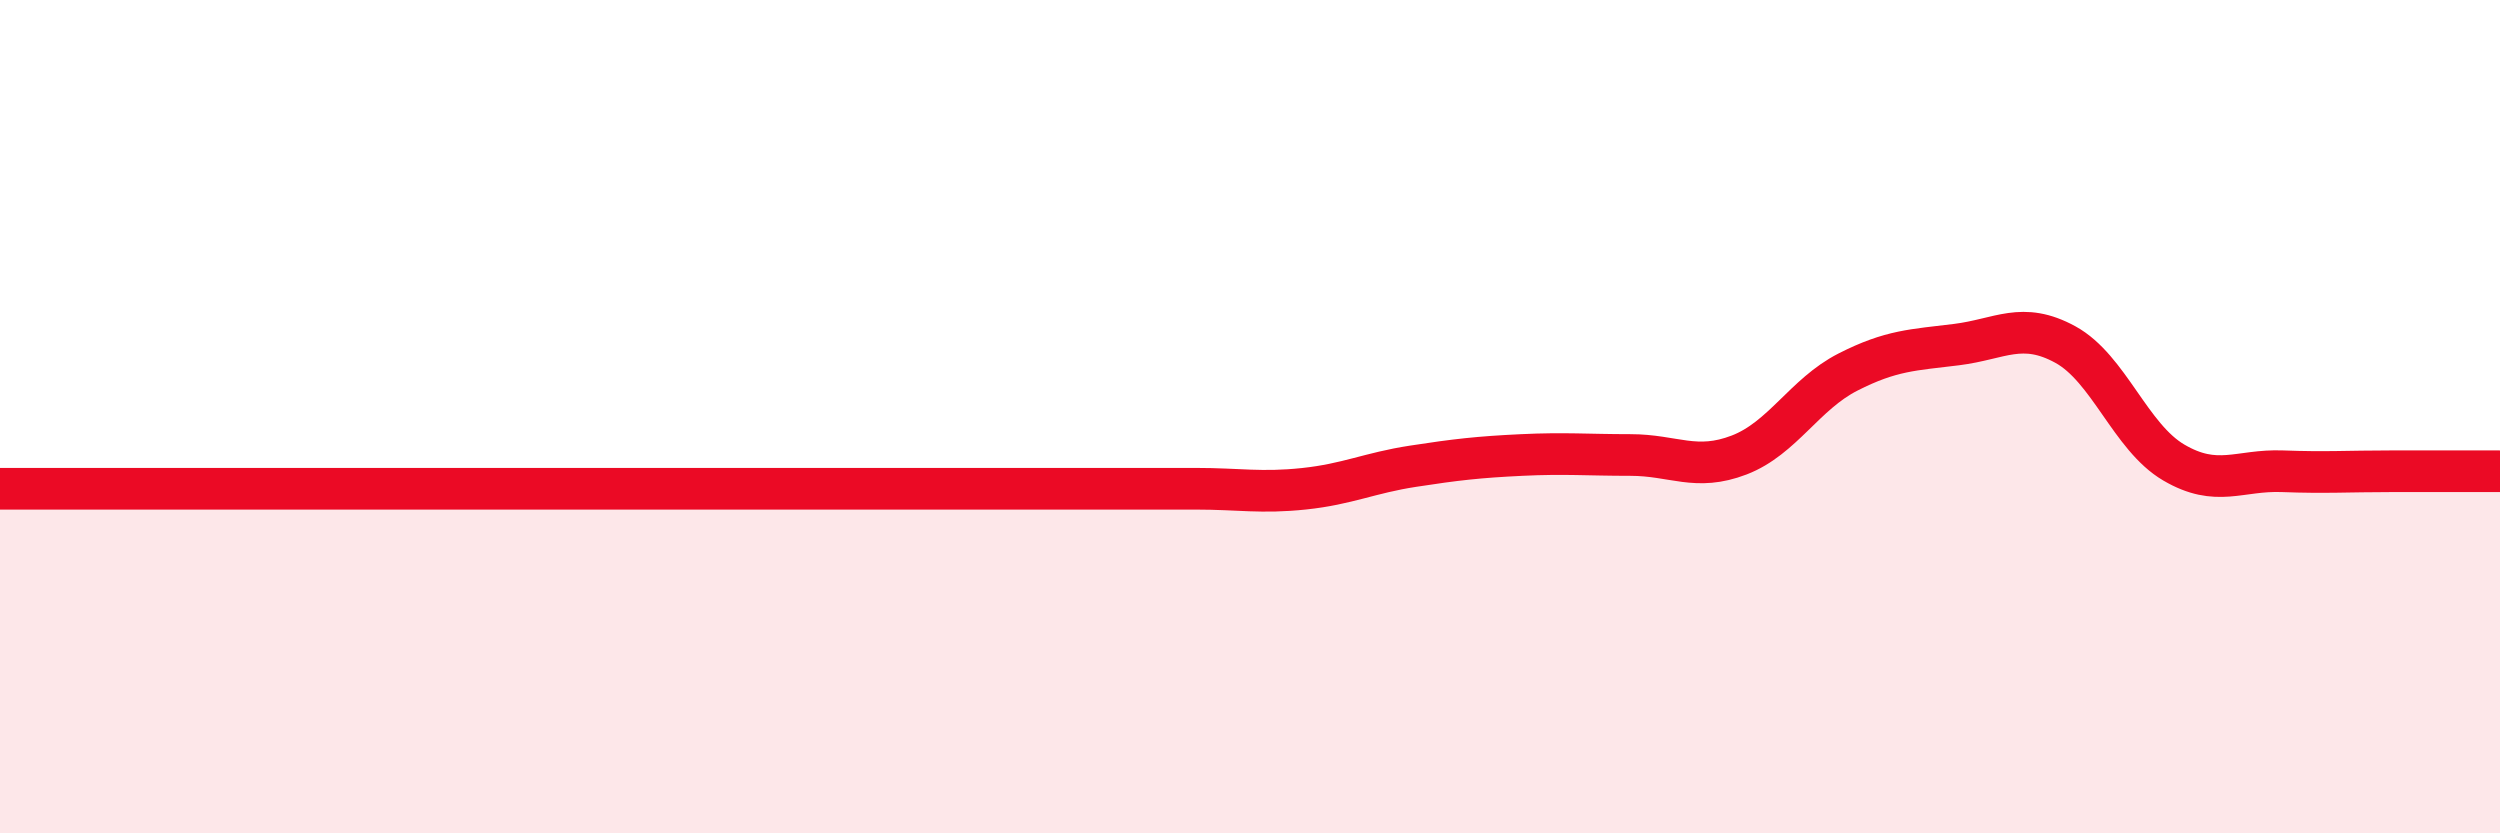
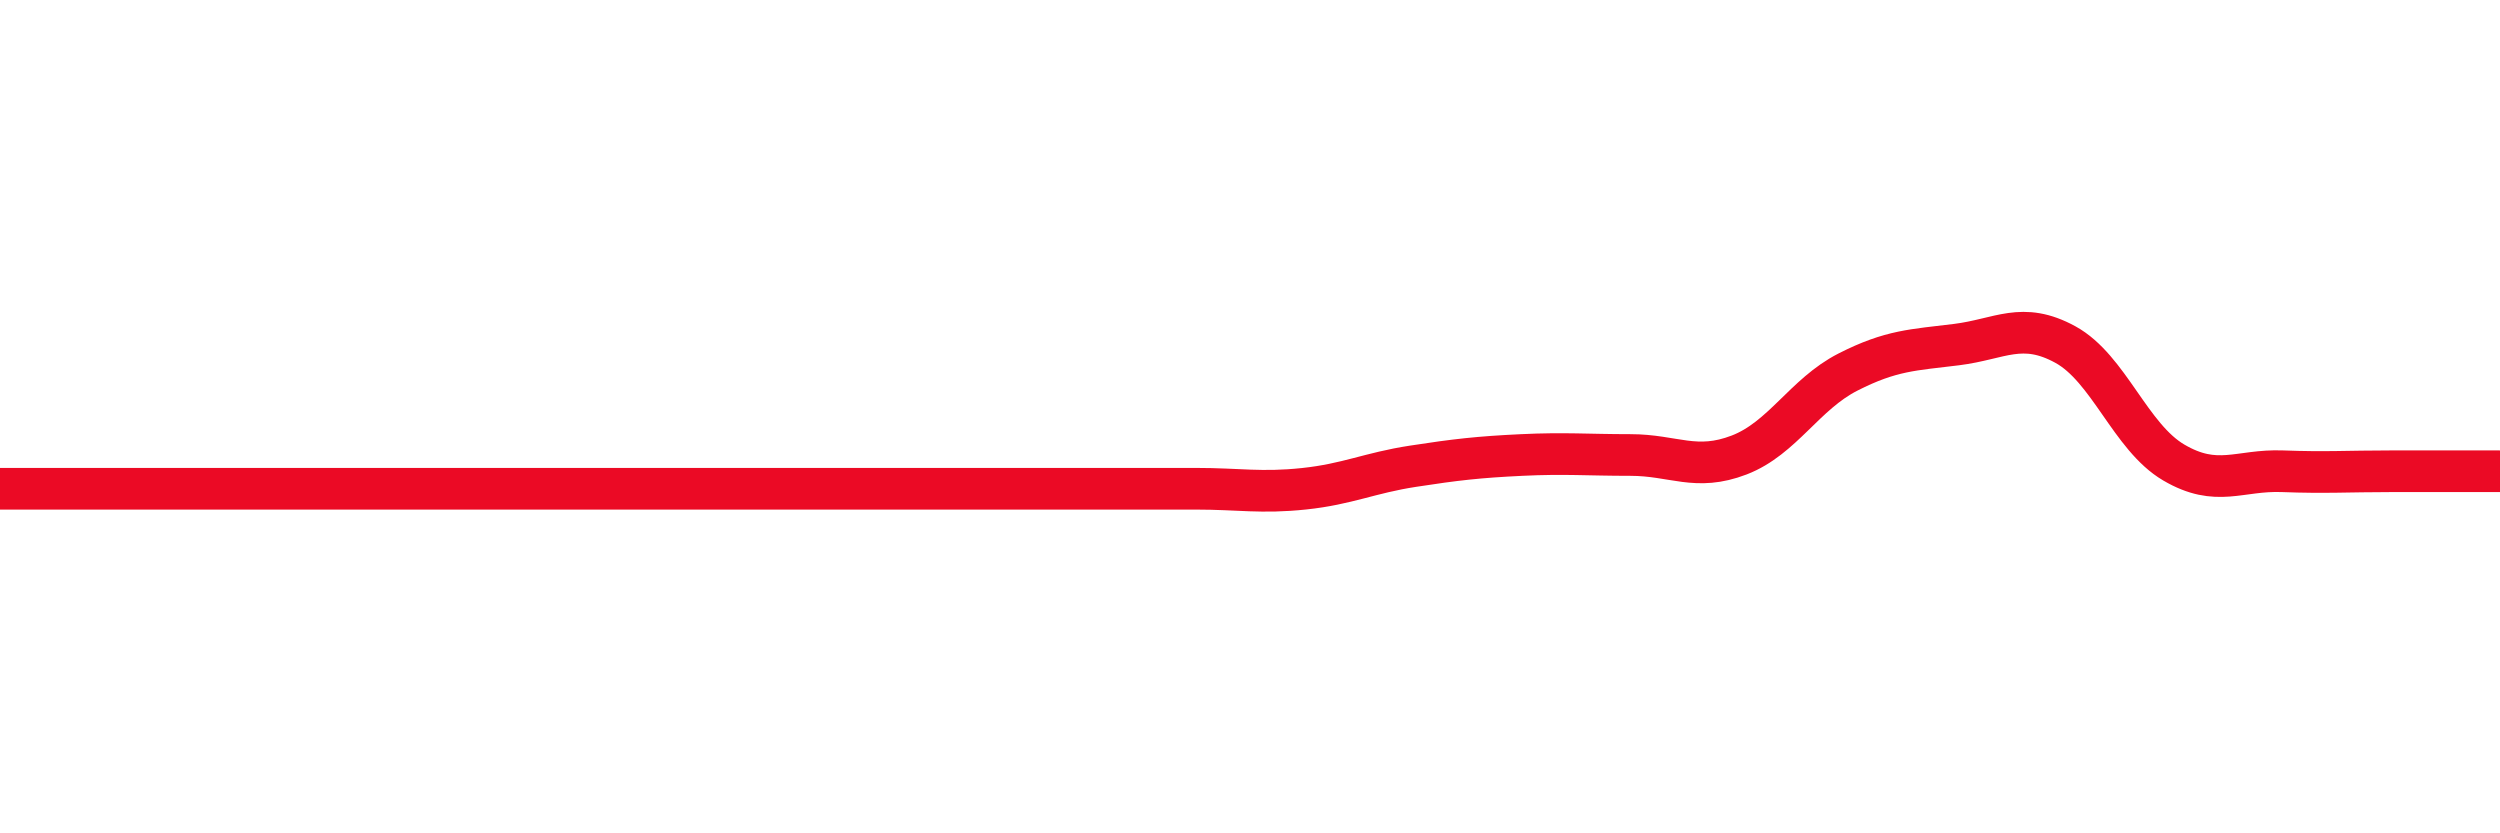
<svg xmlns="http://www.w3.org/2000/svg" width="60" height="20" viewBox="0 0 60 20">
-   <path d="M 0,11.73 C 0.52,11.73 1.57,11.73 2.61,11.73 C 3.65,11.73 4.18,11.73 5.22,11.73 C 6.26,11.73 6.79,11.73 7.83,11.73 C 8.87,11.73 9.39,11.73 10.43,11.73 C 11.47,11.73 12,11.73 13.04,11.73 C 14.08,11.73 14.61,11.73 15.65,11.73 C 16.69,11.73 17.22,11.73 18.26,11.73 C 19.3,11.73 19.83,11.73 20.87,11.73 C 21.91,11.73 22.44,11.73 23.48,11.73 C 24.52,11.73 25.05,11.73 26.09,11.73 C 27.13,11.73 27.66,11.73 28.7,11.73 C 29.74,11.73 30.26,11.84 31.3,11.73 C 32.34,11.62 32.87,11.35 33.91,11.19 C 34.95,11.03 35.48,10.97 36.52,10.92 C 37.56,10.87 38.09,10.92 39.13,10.92 C 40.17,10.92 40.7,11.32 41.74,10.92 C 42.78,10.52 43.31,9.46 44.35,8.93 C 45.39,8.4 45.92,8.4 46.96,8.27 C 48,8.14 48.53,7.7 49.57,8.27 C 50.61,8.84 51.13,10.49 52.17,11.1 C 53.21,11.71 53.74,11.27 54.78,11.31 C 55.82,11.35 56.35,11.31 57.39,11.31 C 58.43,11.31 59.48,11.31 60,11.31L60 20L0 20Z" fill="#EB0A25" opacity="0.1" stroke-linecap="round" stroke-linejoin="round" />
  <path d="M 0,11.73 C 0.52,11.73 1.57,11.73 2.61,11.73 C 3.65,11.73 4.18,11.73 5.22,11.73 C 6.26,11.73 6.79,11.73 7.83,11.73 C 8.87,11.73 9.39,11.73 10.43,11.73 C 11.47,11.73 12,11.73 13.04,11.73 C 14.08,11.73 14.61,11.73 15.65,11.73 C 16.69,11.73 17.22,11.73 18.26,11.73 C 19.3,11.73 19.83,11.73 20.87,11.73 C 21.91,11.73 22.44,11.73 23.48,11.73 C 24.52,11.73 25.05,11.73 26.09,11.73 C 27.13,11.73 27.66,11.73 28.7,11.73 C 29.74,11.73 30.26,11.84 31.3,11.73 C 32.34,11.62 32.87,11.35 33.91,11.19 C 34.95,11.03 35.48,10.97 36.52,10.92 C 37.56,10.87 38.09,10.92 39.13,10.92 C 40.17,10.92 40.7,11.32 41.74,10.92 C 42.78,10.52 43.31,9.46 44.35,8.93 C 45.39,8.4 45.92,8.4 46.96,8.27 C 48,8.14 48.53,7.7 49.57,8.27 C 50.61,8.84 51.13,10.49 52.17,11.1 C 53.21,11.71 53.74,11.27 54.78,11.31 C 55.82,11.35 56.35,11.31 57.39,11.31 C 58.43,11.31 59.48,11.31 60,11.31" stroke="#EB0A25" stroke-width="1" fill="none" stroke-linecap="round" stroke-linejoin="round" />
</svg>